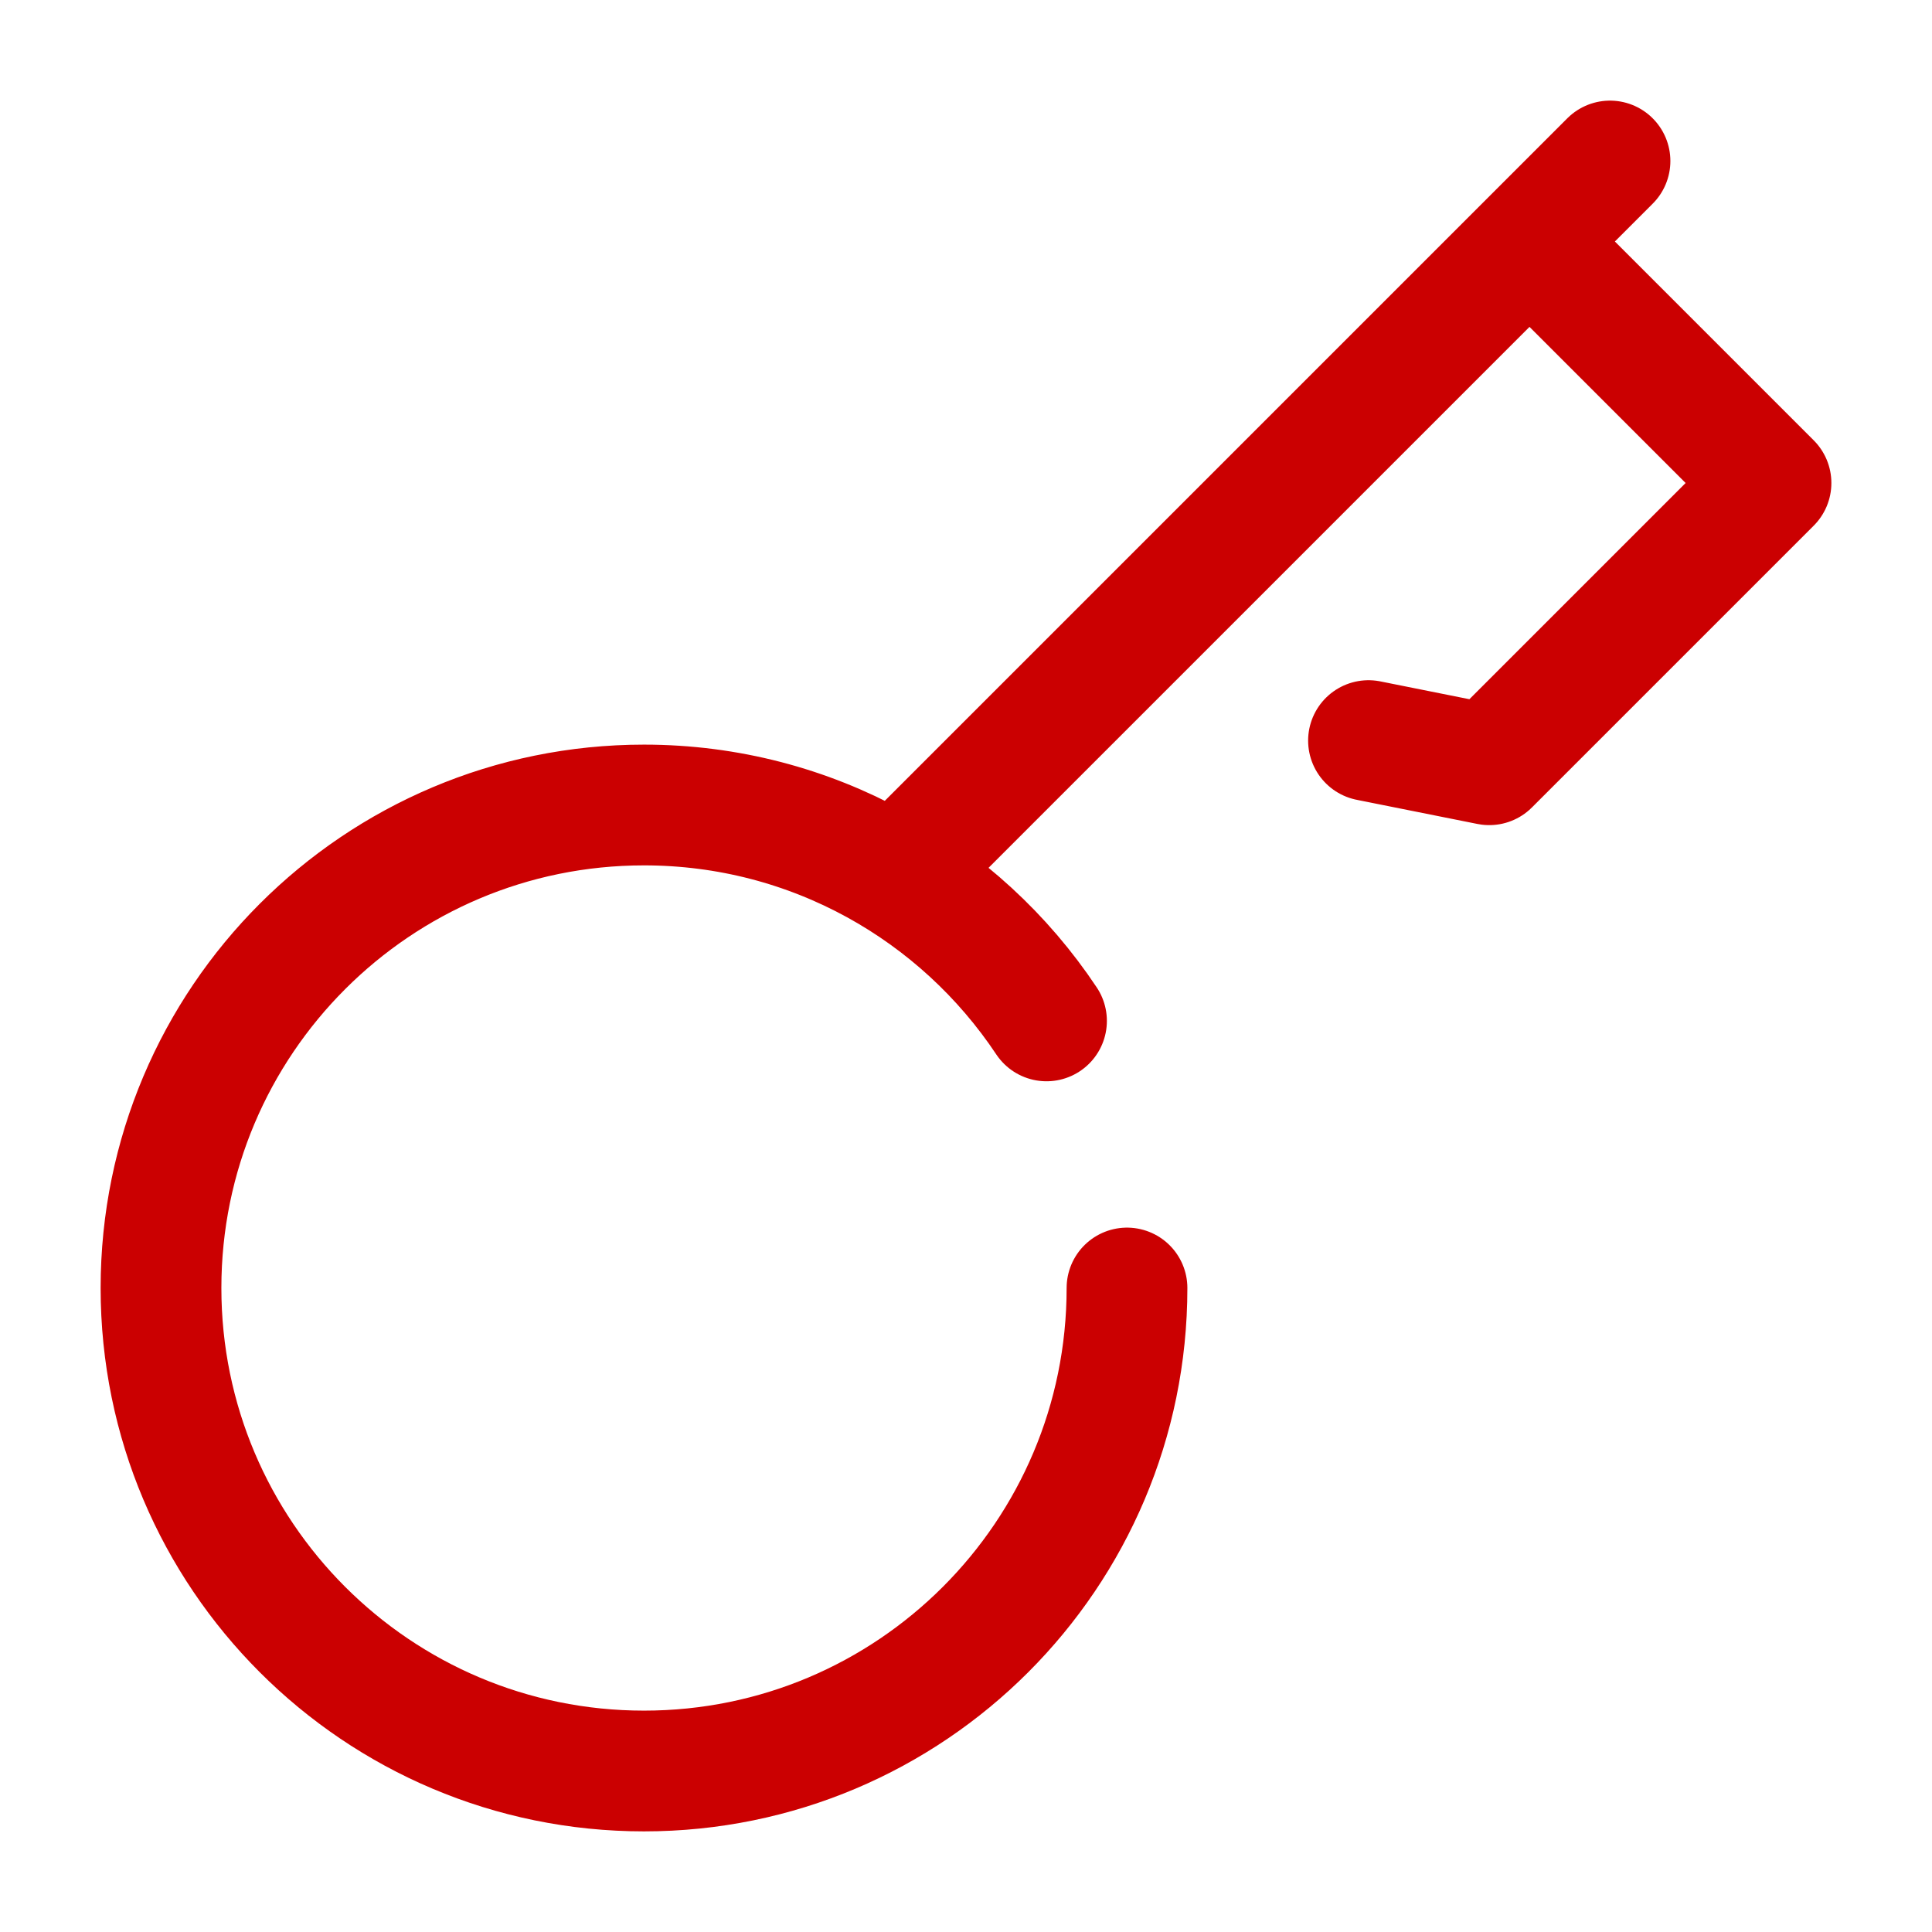
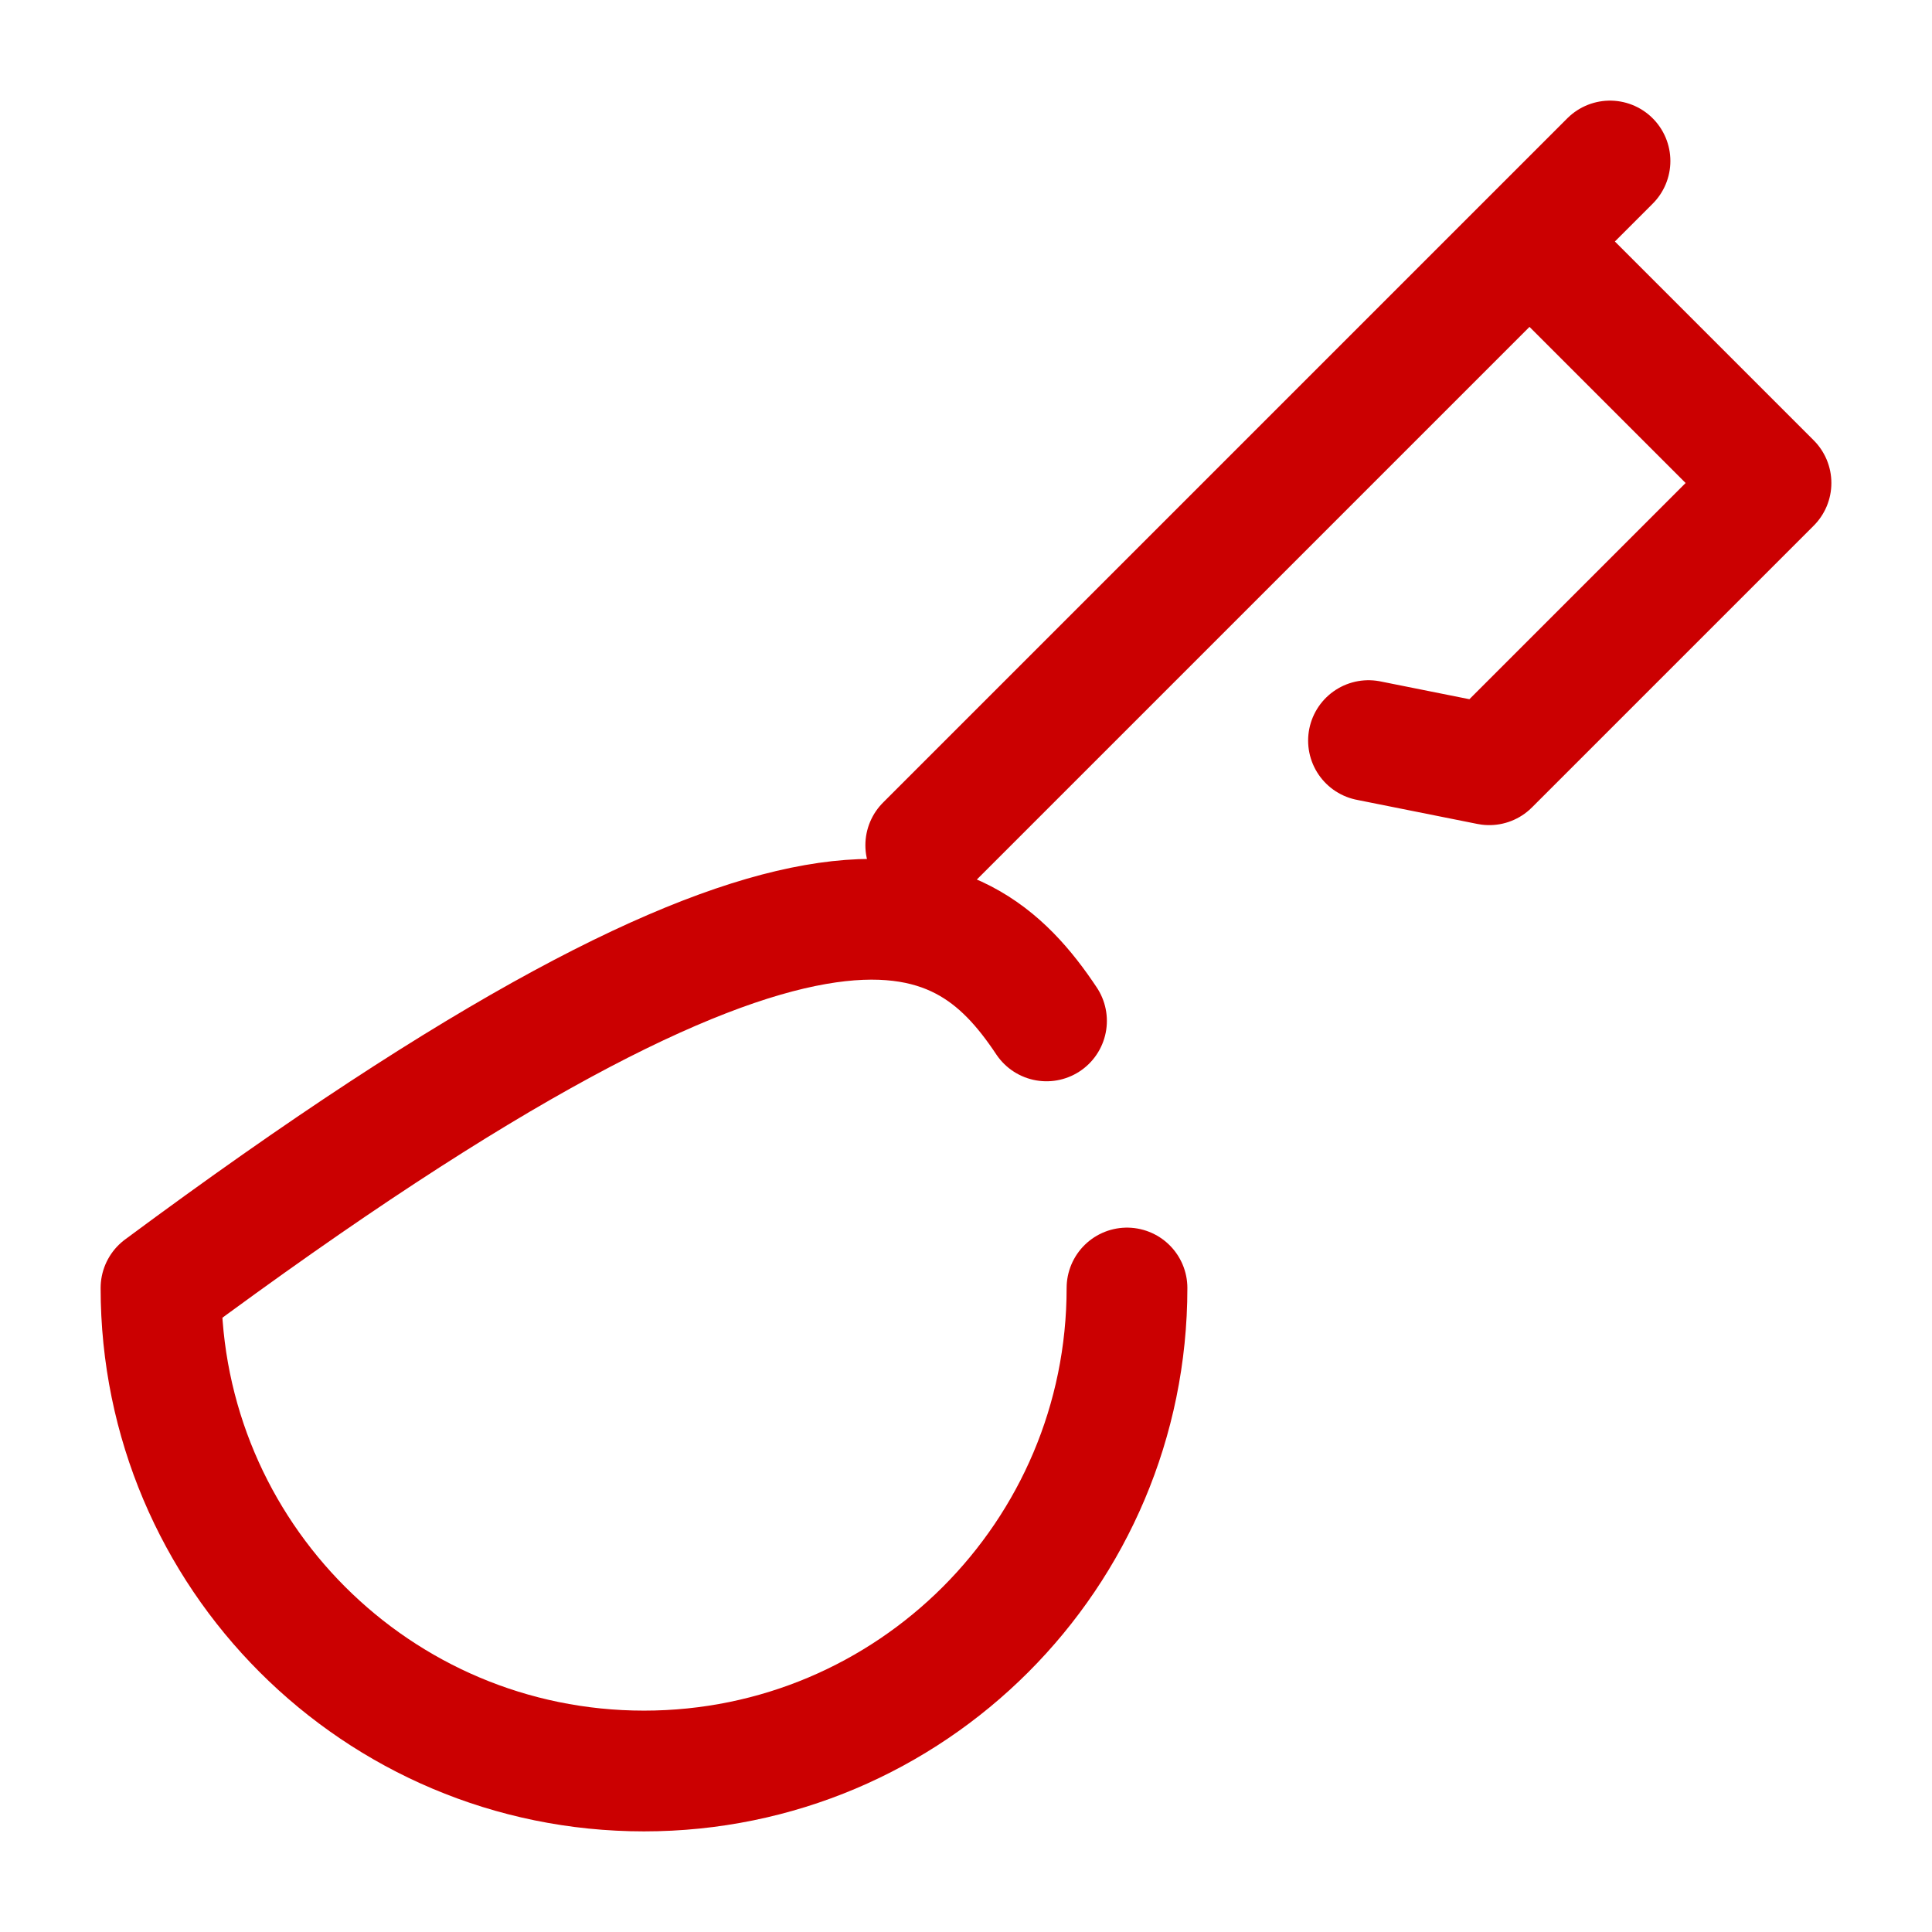
<svg xmlns="http://www.w3.org/2000/svg" width="24" height="24" viewBox="0 0 24 24" fill="none">
-   <path d="M14 16C14 19.314 11.314 22 8 22C4.686 22 2 19.314 2 16C2 12.686 4.686 10 8 10C10.087 10 11.925 11.066 13 12.682M20 2L11.5 10.5M19 3L22 6L18.5 9.5L17 9.2" stroke="#CB0001" stroke-width="1.5" stroke-linecap="round" stroke-linejoin="round" />
+   <path d="M14 16C14 19.314 11.314 22 8 22C4.686 22 2 19.314 2 16C10.087 10 11.925 11.066 13 12.682M20 2L11.5 10.5M19 3L22 6L18.5 9.5L17 9.2" stroke="#CB0001" stroke-width="1.5" stroke-linecap="round" stroke-linejoin="round" />
</svg>